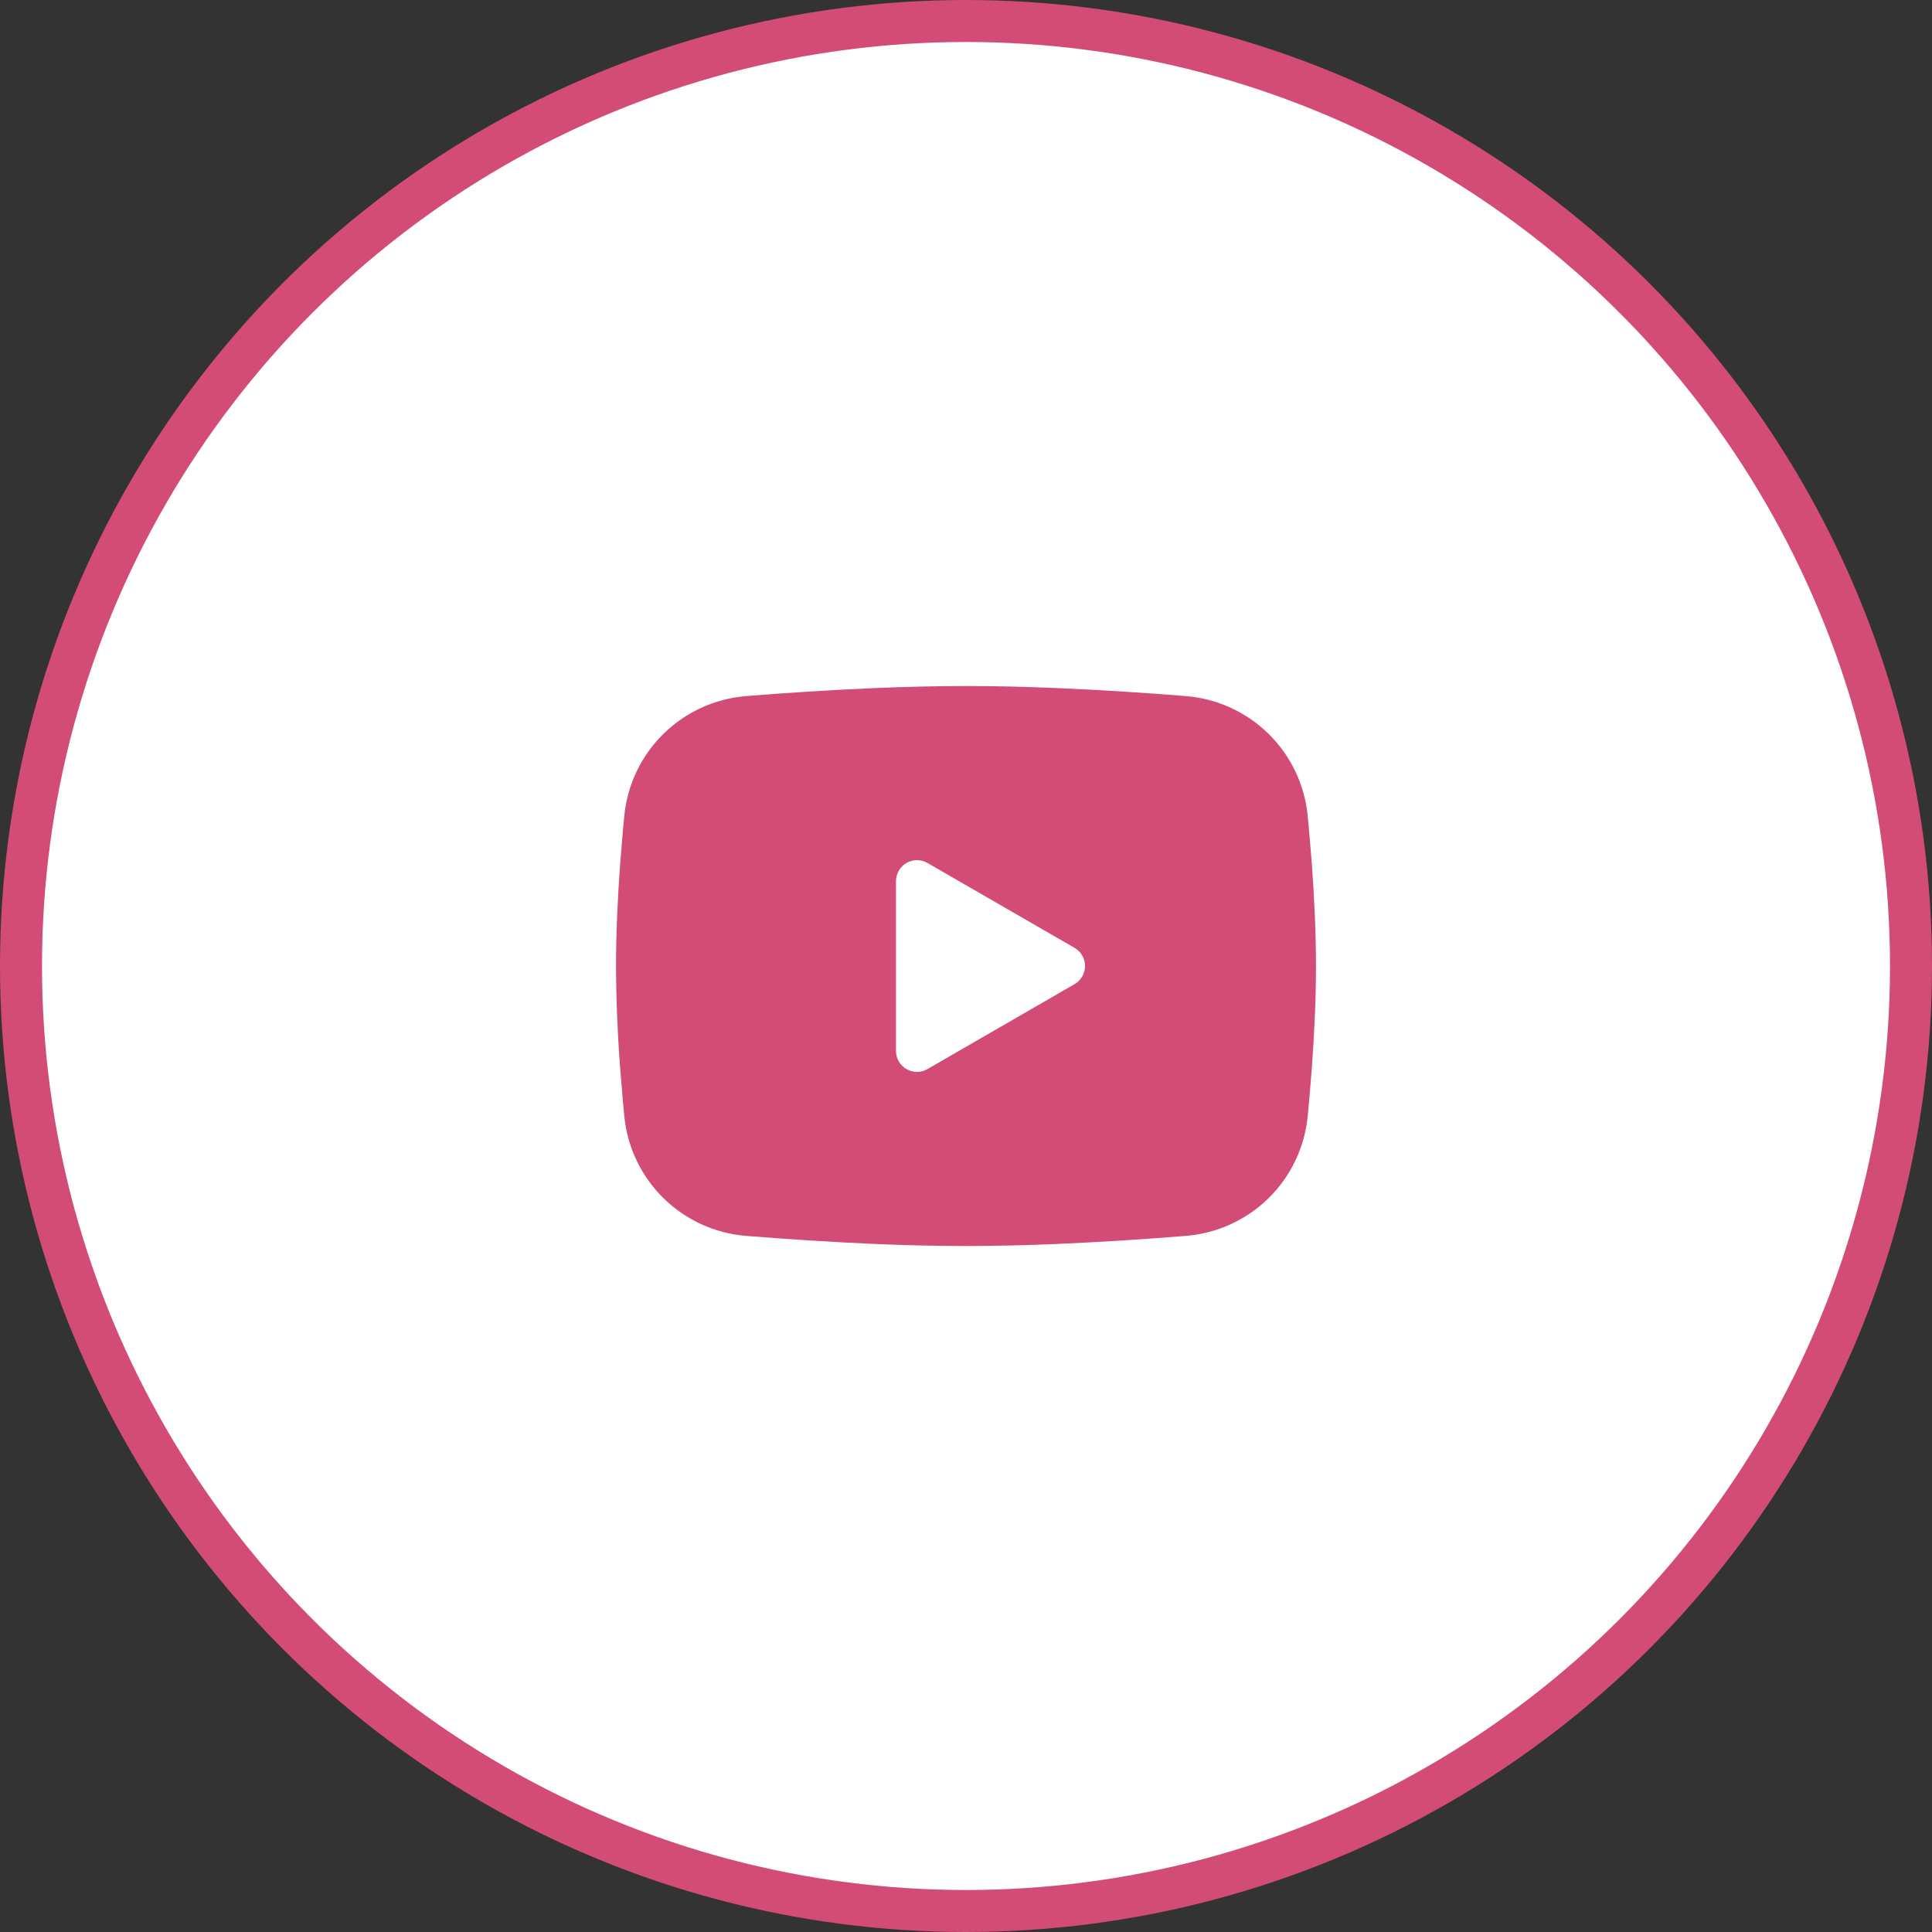
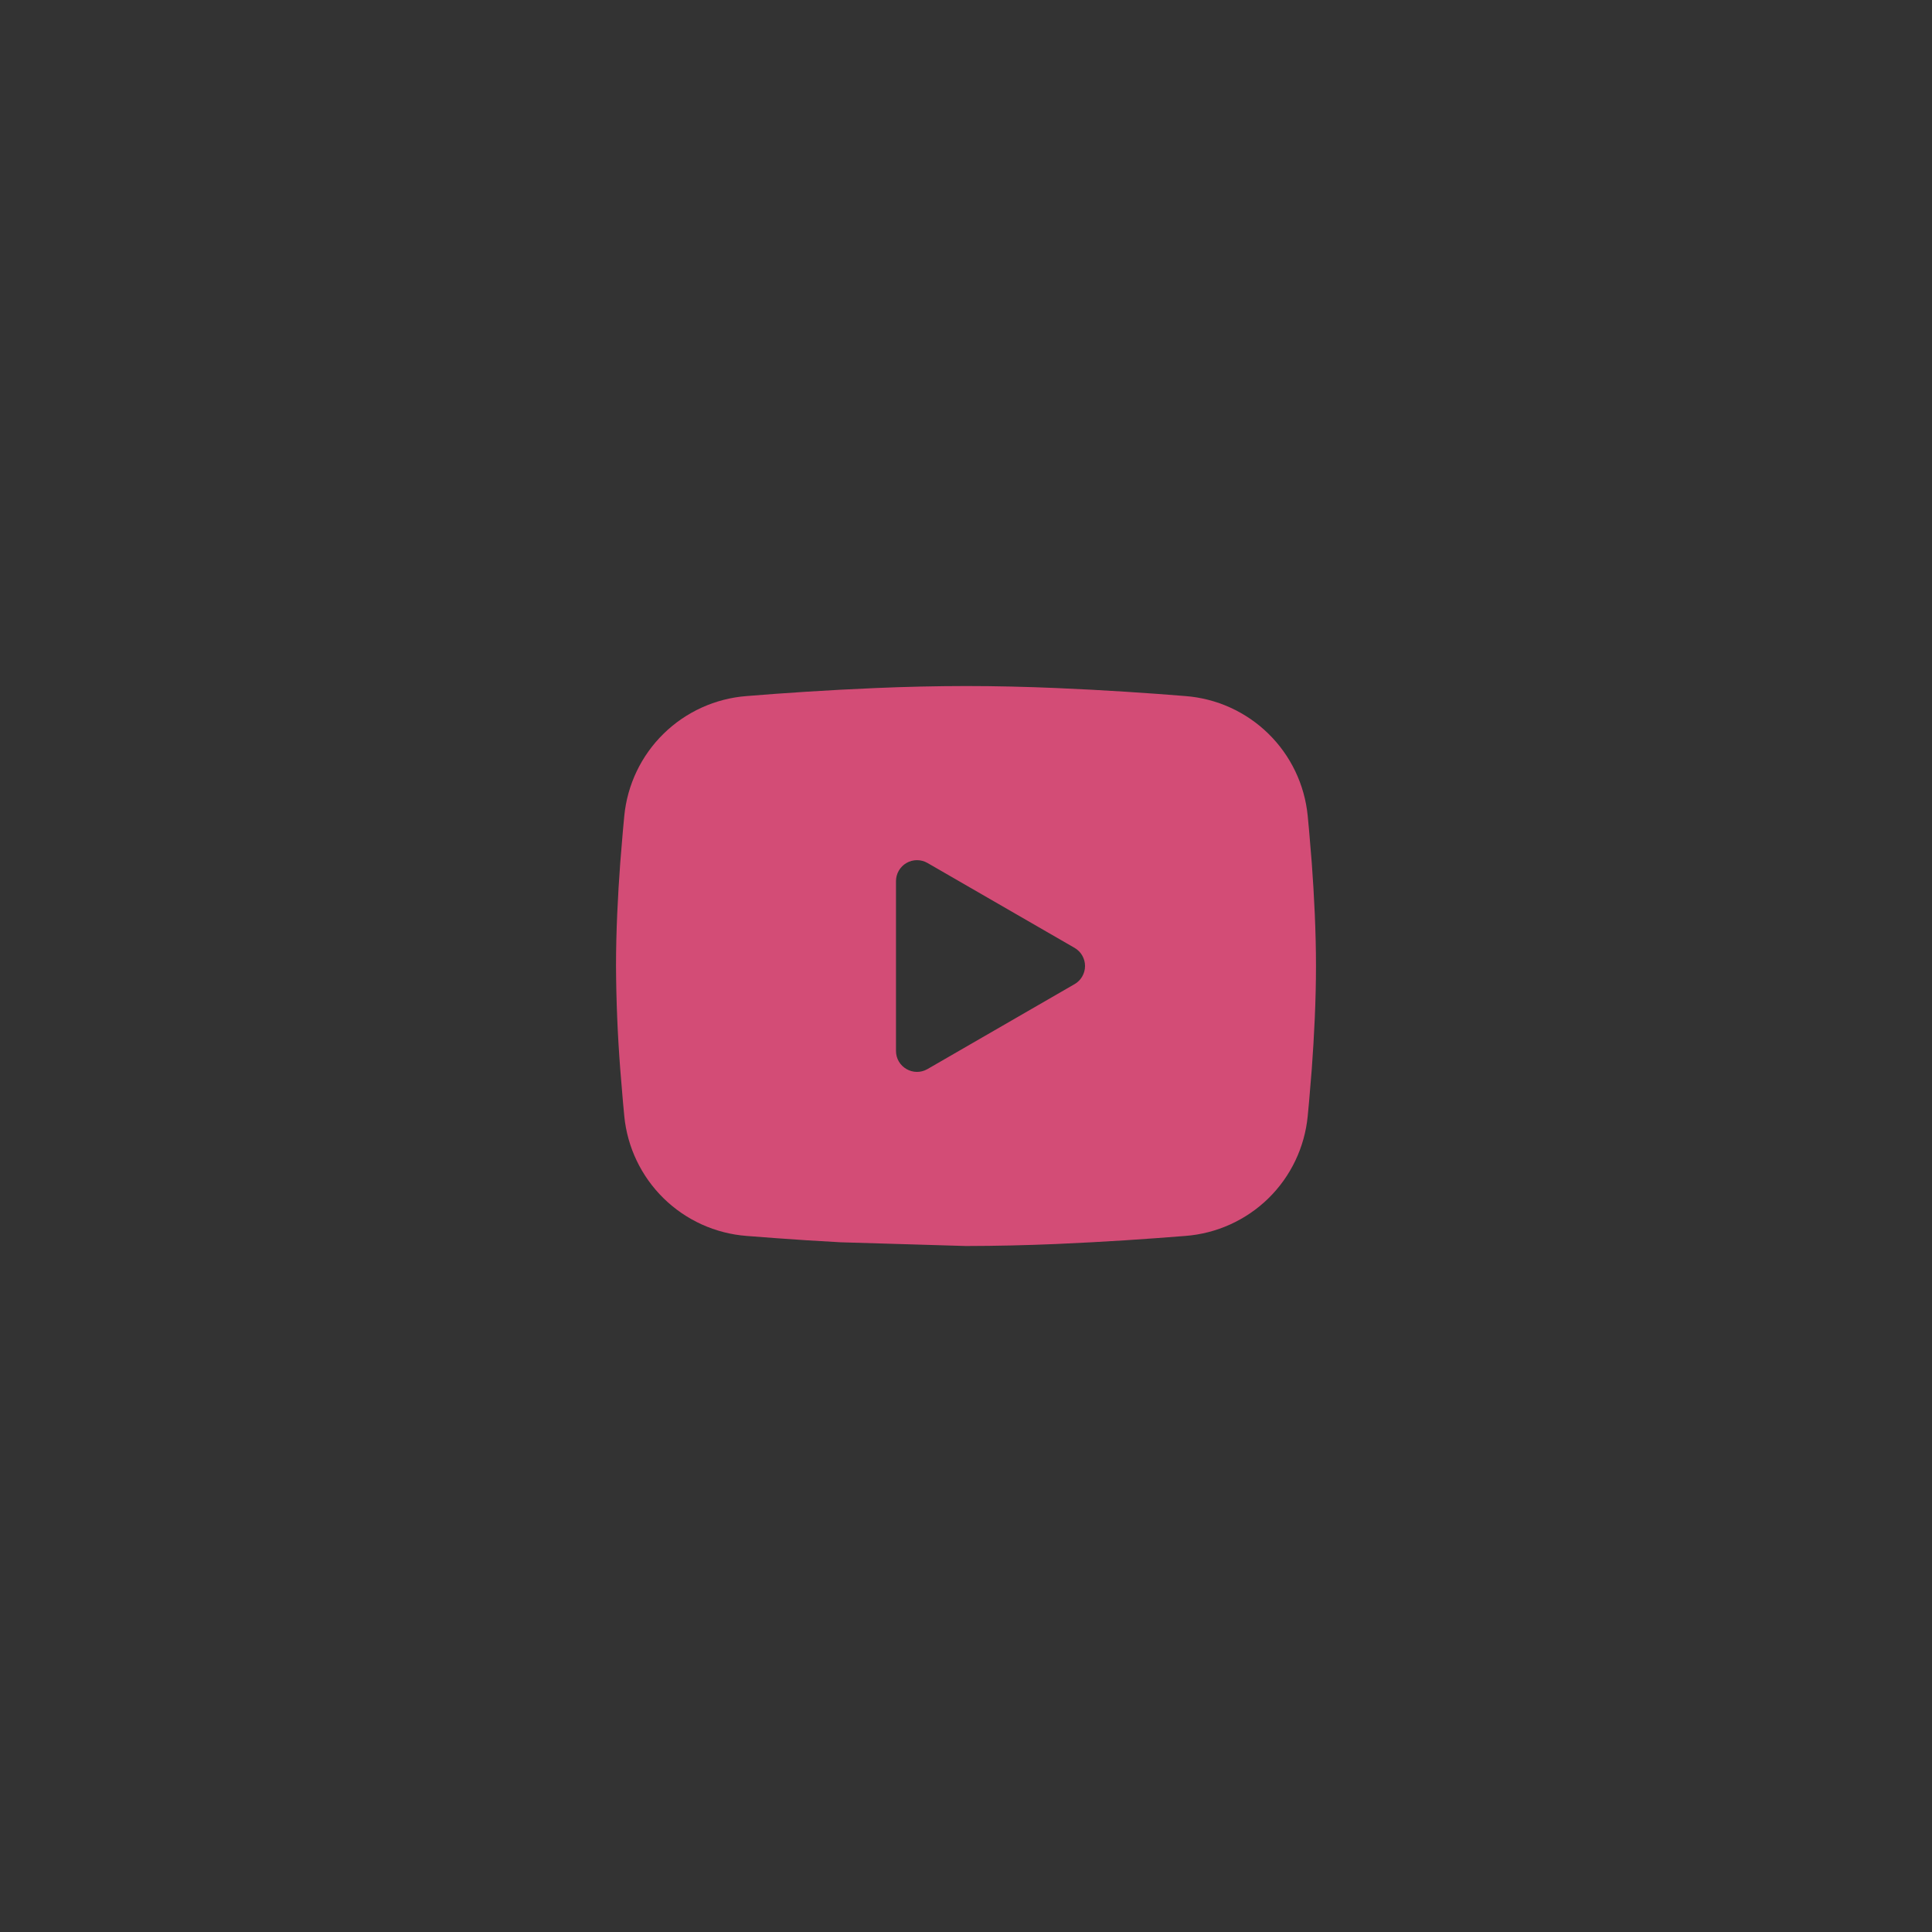
<svg xmlns="http://www.w3.org/2000/svg" width="46" height="46" viewBox="0 0 46 46" fill="none">
  <rect x="0" y="0" width="46" height="46" fill="#333333" stroke="none" />
-   <circle cx="23" cy="23" r="22.5" fill="white" stroke="#D34C76" />
-   <path fill-rule="evenodd" clip-rule="evenodd" d="M23 16.334C23.713 16.334 24.443 16.352 25.152 16.382L25.988 16.422L26.789 16.469L27.539 16.52L28.224 16.573C28.968 16.63 29.667 16.947 30.2 17.469C30.733 17.991 31.064 18.684 31.136 19.426L31.169 19.78L31.232 20.538C31.29 21.324 31.333 22.181 31.333 23C31.333 23.819 31.29 24.676 31.232 25.462L31.169 26.22L31.136 26.574C31.064 27.317 30.733 28.01 30.2 28.532C29.667 29.053 28.967 29.37 28.223 29.427L27.54 29.479L26.79 29.531L25.988 29.578L25.152 29.619C24.435 29.649 23.718 29.666 23 29.667C22.283 29.666 21.565 29.649 20.848 29.619L20.012 29.578L19.211 29.531L18.461 29.479L17.776 29.427C17.032 29.37 16.333 29.053 15.8 28.531C15.268 28.009 14.936 27.317 14.864 26.574L14.831 26.22L14.768 25.462C14.705 24.643 14.671 23.822 14.667 23C14.667 22.181 14.71 21.324 14.768 20.538L14.831 19.78L14.864 19.426C14.936 18.684 15.267 17.991 15.8 17.469C16.332 16.948 17.032 16.63 17.775 16.573L18.459 16.52L19.209 16.469L20.011 16.422L20.848 16.382C21.565 16.351 22.282 16.335 23 16.334ZM21.333 20.979V25.021C21.333 25.406 21.75 25.646 22.083 25.454L25.583 23.433C25.66 23.39 25.723 23.326 25.767 23.25C25.811 23.174 25.834 23.088 25.834 23C25.834 22.912 25.811 22.826 25.767 22.75C25.723 22.674 25.66 22.611 25.583 22.567L22.083 20.547C22.007 20.503 21.921 20.48 21.833 20.48C21.745 20.48 21.659 20.503 21.583 20.547C21.507 20.591 21.444 20.654 21.4 20.73C21.356 20.806 21.333 20.892 21.333 20.98V20.979Z" fill="#D34C76" />
+   <path fill-rule="evenodd" clip-rule="evenodd" d="M23 16.334C23.713 16.334 24.443 16.352 25.152 16.382L25.988 16.422L26.789 16.469L27.539 16.52L28.224 16.573C28.968 16.63 29.667 16.947 30.2 17.469C30.733 17.991 31.064 18.684 31.136 19.426L31.169 19.78L31.232 20.538C31.29 21.324 31.333 22.181 31.333 23C31.333 23.819 31.29 24.676 31.232 25.462L31.169 26.22L31.136 26.574C31.064 27.317 30.733 28.01 30.2 28.532C29.667 29.053 28.967 29.37 28.223 29.427L27.54 29.479L26.79 29.531L25.988 29.578L25.152 29.619C24.435 29.649 23.718 29.666 23 29.667L20.012 29.578L19.211 29.531L18.461 29.479L17.776 29.427C17.032 29.37 16.333 29.053 15.8 28.531C15.268 28.009 14.936 27.317 14.864 26.574L14.831 26.22L14.768 25.462C14.705 24.643 14.671 23.822 14.667 23C14.667 22.181 14.71 21.324 14.768 20.538L14.831 19.78L14.864 19.426C14.936 18.684 15.267 17.991 15.8 17.469C16.332 16.948 17.032 16.63 17.775 16.573L18.459 16.52L19.209 16.469L20.011 16.422L20.848 16.382C21.565 16.351 22.282 16.335 23 16.334ZM21.333 20.979V25.021C21.333 25.406 21.75 25.646 22.083 25.454L25.583 23.433C25.66 23.39 25.723 23.326 25.767 23.25C25.811 23.174 25.834 23.088 25.834 23C25.834 22.912 25.811 22.826 25.767 22.75C25.723 22.674 25.66 22.611 25.583 22.567L22.083 20.547C22.007 20.503 21.921 20.48 21.833 20.48C21.745 20.48 21.659 20.503 21.583 20.547C21.507 20.591 21.444 20.654 21.4 20.73C21.356 20.806 21.333 20.892 21.333 20.98V20.979Z" fill="#D34C76" />
</svg>